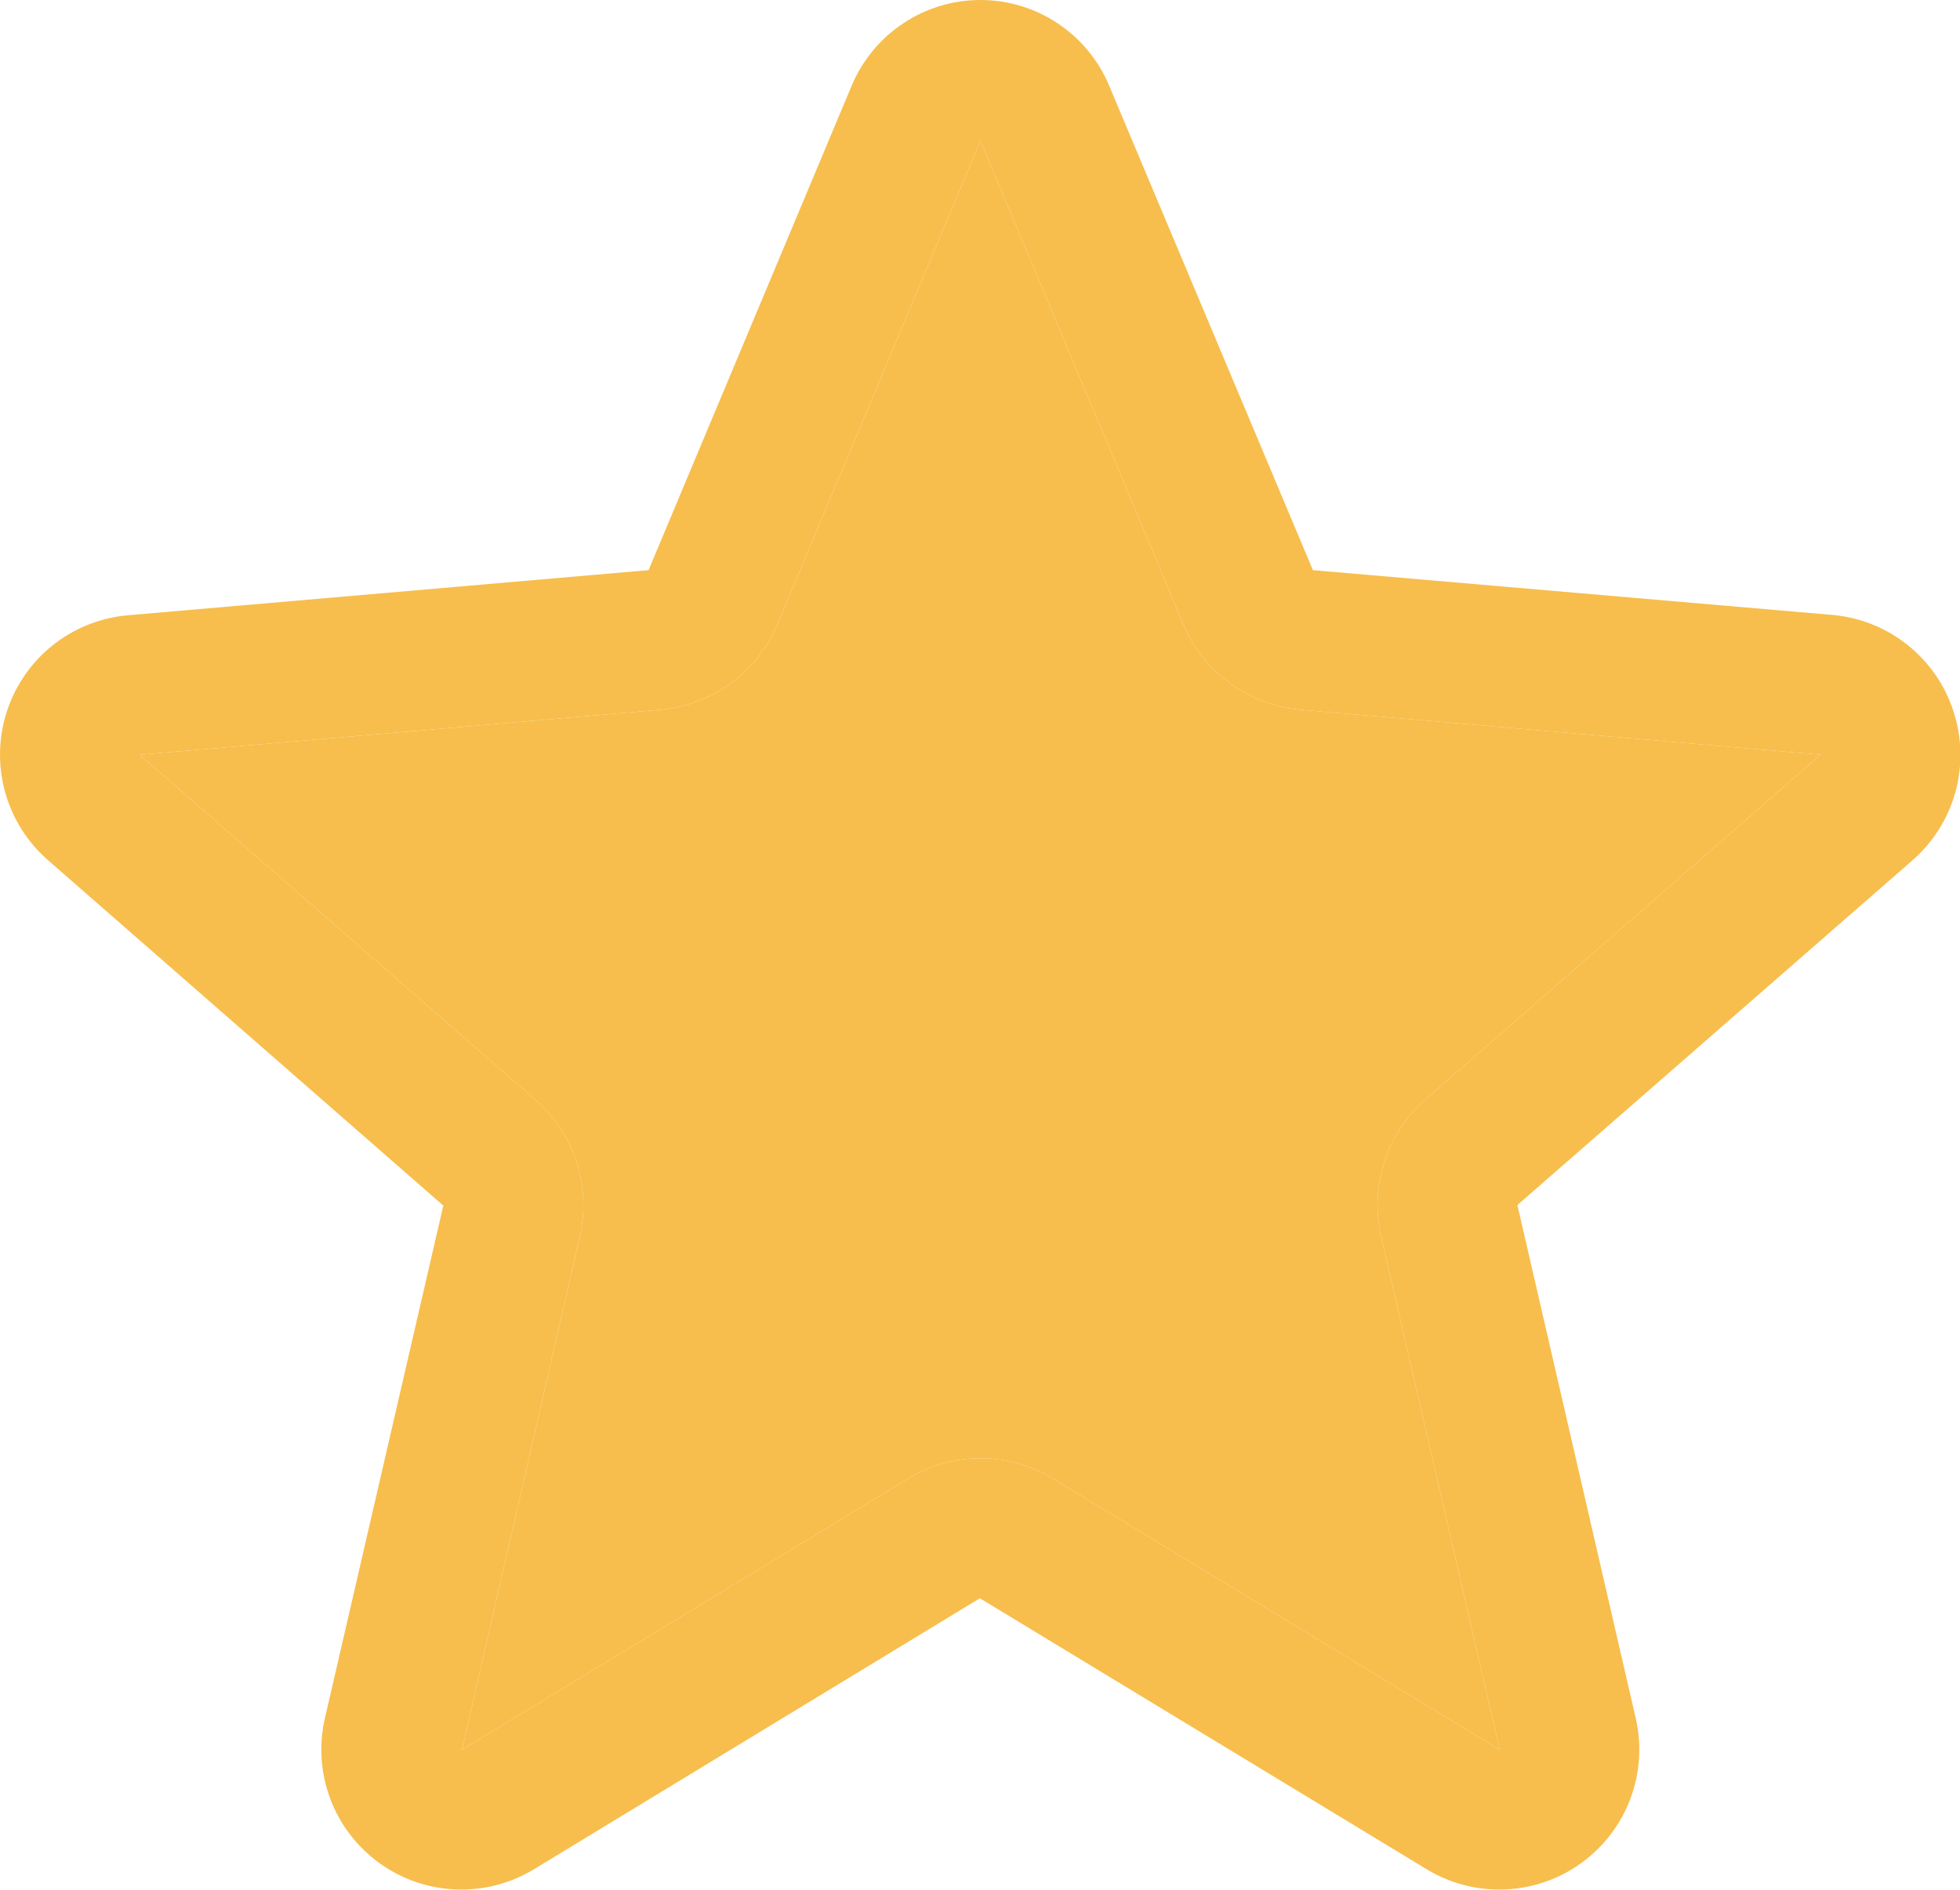
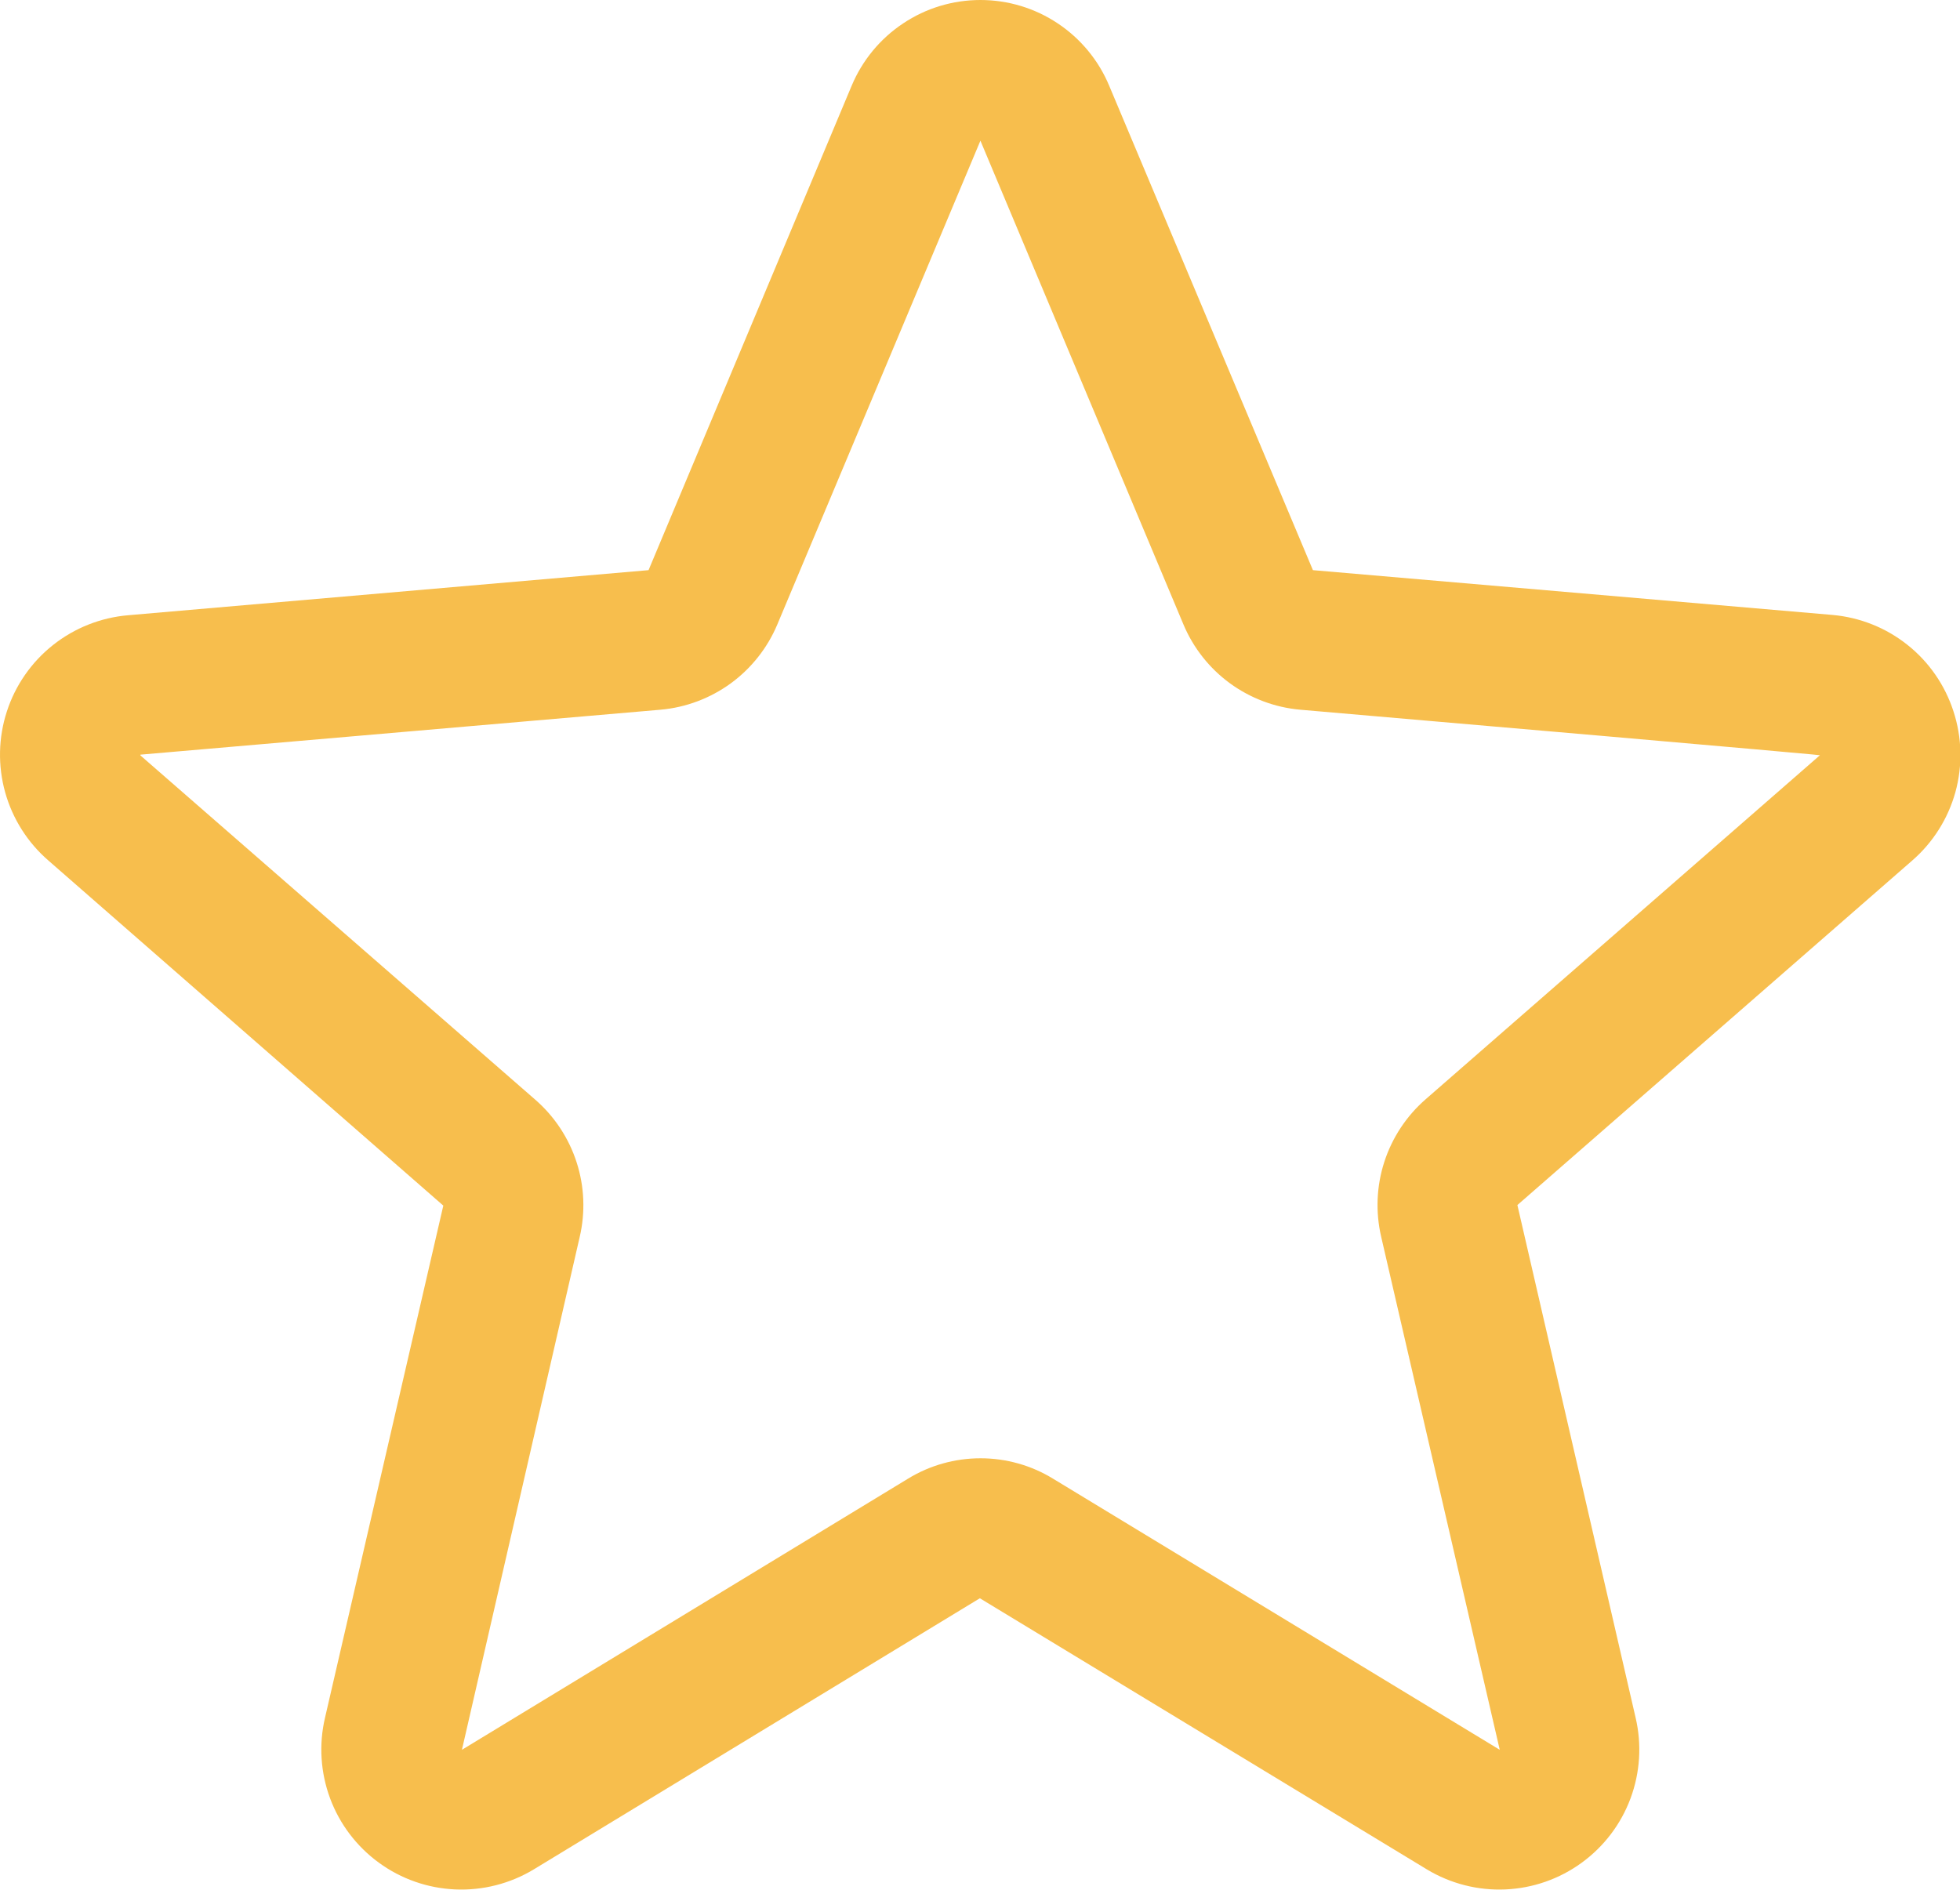
<svg xmlns="http://www.w3.org/2000/svg" width="28" height="27" viewBox="0 0 28 27" fill="none">
-   <path d="M27.906 10.161C27.785 9.788 27.557 9.458 27.25 9.214C26.943 8.969 26.571 8.821 26.18 8.786L18.756 8.146L15.846 1.226C15.695 0.863 15.439 0.553 15.112 0.335C14.784 0.116 14.4 0 14.006 0C13.613 0 13.228 0.116 12.901 0.335C12.573 0.553 12.318 0.863 12.166 1.226L9.265 8.146L1.833 8.79C1.44 8.823 1.066 8.971 0.757 9.216C0.449 9.46 0.219 9.791 0.098 10.165C-0.024 10.54 -0.032 10.942 0.074 11.321C0.18 11.7 0.396 12.04 0.694 12.297L6.333 17.225L4.643 24.542C4.553 24.925 4.579 25.326 4.716 25.695C4.853 26.063 5.096 26.383 5.414 26.614C5.732 26.846 6.111 26.978 6.504 26.995C6.897 27.012 7.286 26.913 7.623 26.71L13.998 22.835L20.386 26.71C20.723 26.913 21.112 27.012 21.505 26.995C21.898 26.978 22.277 26.846 22.595 26.614C22.913 26.383 23.156 26.063 23.293 25.695C23.43 25.326 23.456 24.925 23.366 24.542L21.677 17.217L27.315 12.297C27.613 12.039 27.828 11.699 27.934 11.319C28.039 10.938 28.029 10.536 27.906 10.161ZM26.004 10.786L20.366 15.706C20.092 15.945 19.888 16.254 19.776 16.6C19.664 16.946 19.649 17.316 19.731 17.67L21.425 25L15.041 21.125C14.73 20.935 14.372 20.835 14.008 20.835C13.643 20.835 13.285 20.935 12.974 21.125L6.599 25L8.281 17.675C8.364 17.321 8.349 16.951 8.237 16.605C8.125 16.259 7.921 15.95 7.646 15.711L2.006 10.793C2.006 10.79 2.006 10.786 2.006 10.782L9.436 10.14C9.799 10.108 10.146 9.977 10.44 9.763C10.734 9.548 10.964 9.257 11.105 8.921L14.006 2.01L16.906 8.921C17.047 9.257 17.277 9.548 17.571 9.763C17.865 9.977 18.212 10.108 18.575 10.14L26.006 10.782C26.006 10.782 26.006 10.79 26.006 10.791L26.004 10.786Z" fill="#F7BE4D" />
-   <path d="M26.004 10.786L20.366 15.706C20.092 15.945 19.888 16.254 19.776 16.6C19.664 16.946 19.649 17.316 19.731 17.67L21.425 25L15.041 21.125C14.73 20.935 14.372 20.835 14.008 20.835C13.643 20.835 13.285 20.935 12.974 21.125L6.599 25L8.281 17.675C8.364 17.321 8.349 16.951 8.237 16.605C8.125 16.259 7.921 15.95 7.646 15.711L2.006 10.793C2.006 10.79 2.006 10.786 2.006 10.782L9.436 10.14C9.799 10.108 10.146 9.977 10.44 9.763C10.734 9.548 10.964 9.257 11.105 8.921L14.006 2.01L16.906 8.921C17.047 9.257 17.277 9.548 17.571 9.763C17.865 9.977 18.212 10.108 18.575 10.14L26.006 10.782V10.791L26.004 10.786Z" fill="#F7BE4D" />
+   <path d="M27.906 10.161C27.785 9.788 27.557 9.458 27.25 9.214C26.943 8.969 26.571 8.821 26.18 8.786L18.756 8.146L15.846 1.226C15.695 0.863 15.439 0.553 15.112 0.335C14.784 0.116 14.4 0 14.006 0C13.613 0 13.228 0.116 12.901 0.335C12.573 0.553 12.318 0.863 12.166 1.226L9.265 8.146L1.833 8.79C1.44 8.823 1.066 8.971 0.757 9.216C0.449 9.46 0.219 9.791 0.098 10.165C-0.024 10.54 -0.032 10.942 0.074 11.321C0.18 11.7 0.396 12.04 0.694 12.297L6.333 17.225L4.643 24.542C4.553 24.925 4.579 25.326 4.716 25.695C4.853 26.063 5.096 26.383 5.414 26.614C5.732 26.846 6.111 26.978 6.504 26.995C6.897 27.012 7.286 26.913 7.623 26.71L13.998 22.835L20.386 26.71C20.723 26.913 21.112 27.012 21.505 26.995C21.898 26.978 22.277 26.846 22.595 26.614C22.913 26.383 23.156 26.063 23.293 25.695C23.43 25.326 23.456 24.925 23.366 24.542L21.677 17.217L27.315 12.297C27.613 12.039 27.828 11.699 27.934 11.319C28.039 10.938 28.029 10.536 27.906 10.161ZM26.004 10.786L20.366 15.706C20.092 15.945 19.888 16.254 19.776 16.6C19.664 16.946 19.649 17.316 19.731 17.67L21.425 25L15.041 21.125C14.73 20.935 14.372 20.835 14.008 20.835C13.643 20.835 13.285 20.935 12.974 21.125L6.599 25L8.281 17.675C8.364 17.321 8.349 16.951 8.237 16.605C8.125 16.259 7.921 15.95 7.646 15.711L2.006 10.793C2.006 10.79 2.006 10.786 2.006 10.782L9.436 10.14C9.799 10.108 10.146 9.977 10.44 9.763C10.734 9.548 10.964 9.257 11.105 8.921L14.006 2.01L16.906 8.921C17.047 9.257 17.277 9.548 17.571 9.763C17.865 9.977 18.212 10.108 18.575 10.14C26.006 10.782 26.006 10.79 26.006 10.791L26.004 10.786Z" fill="#F7BE4D" />
</svg>